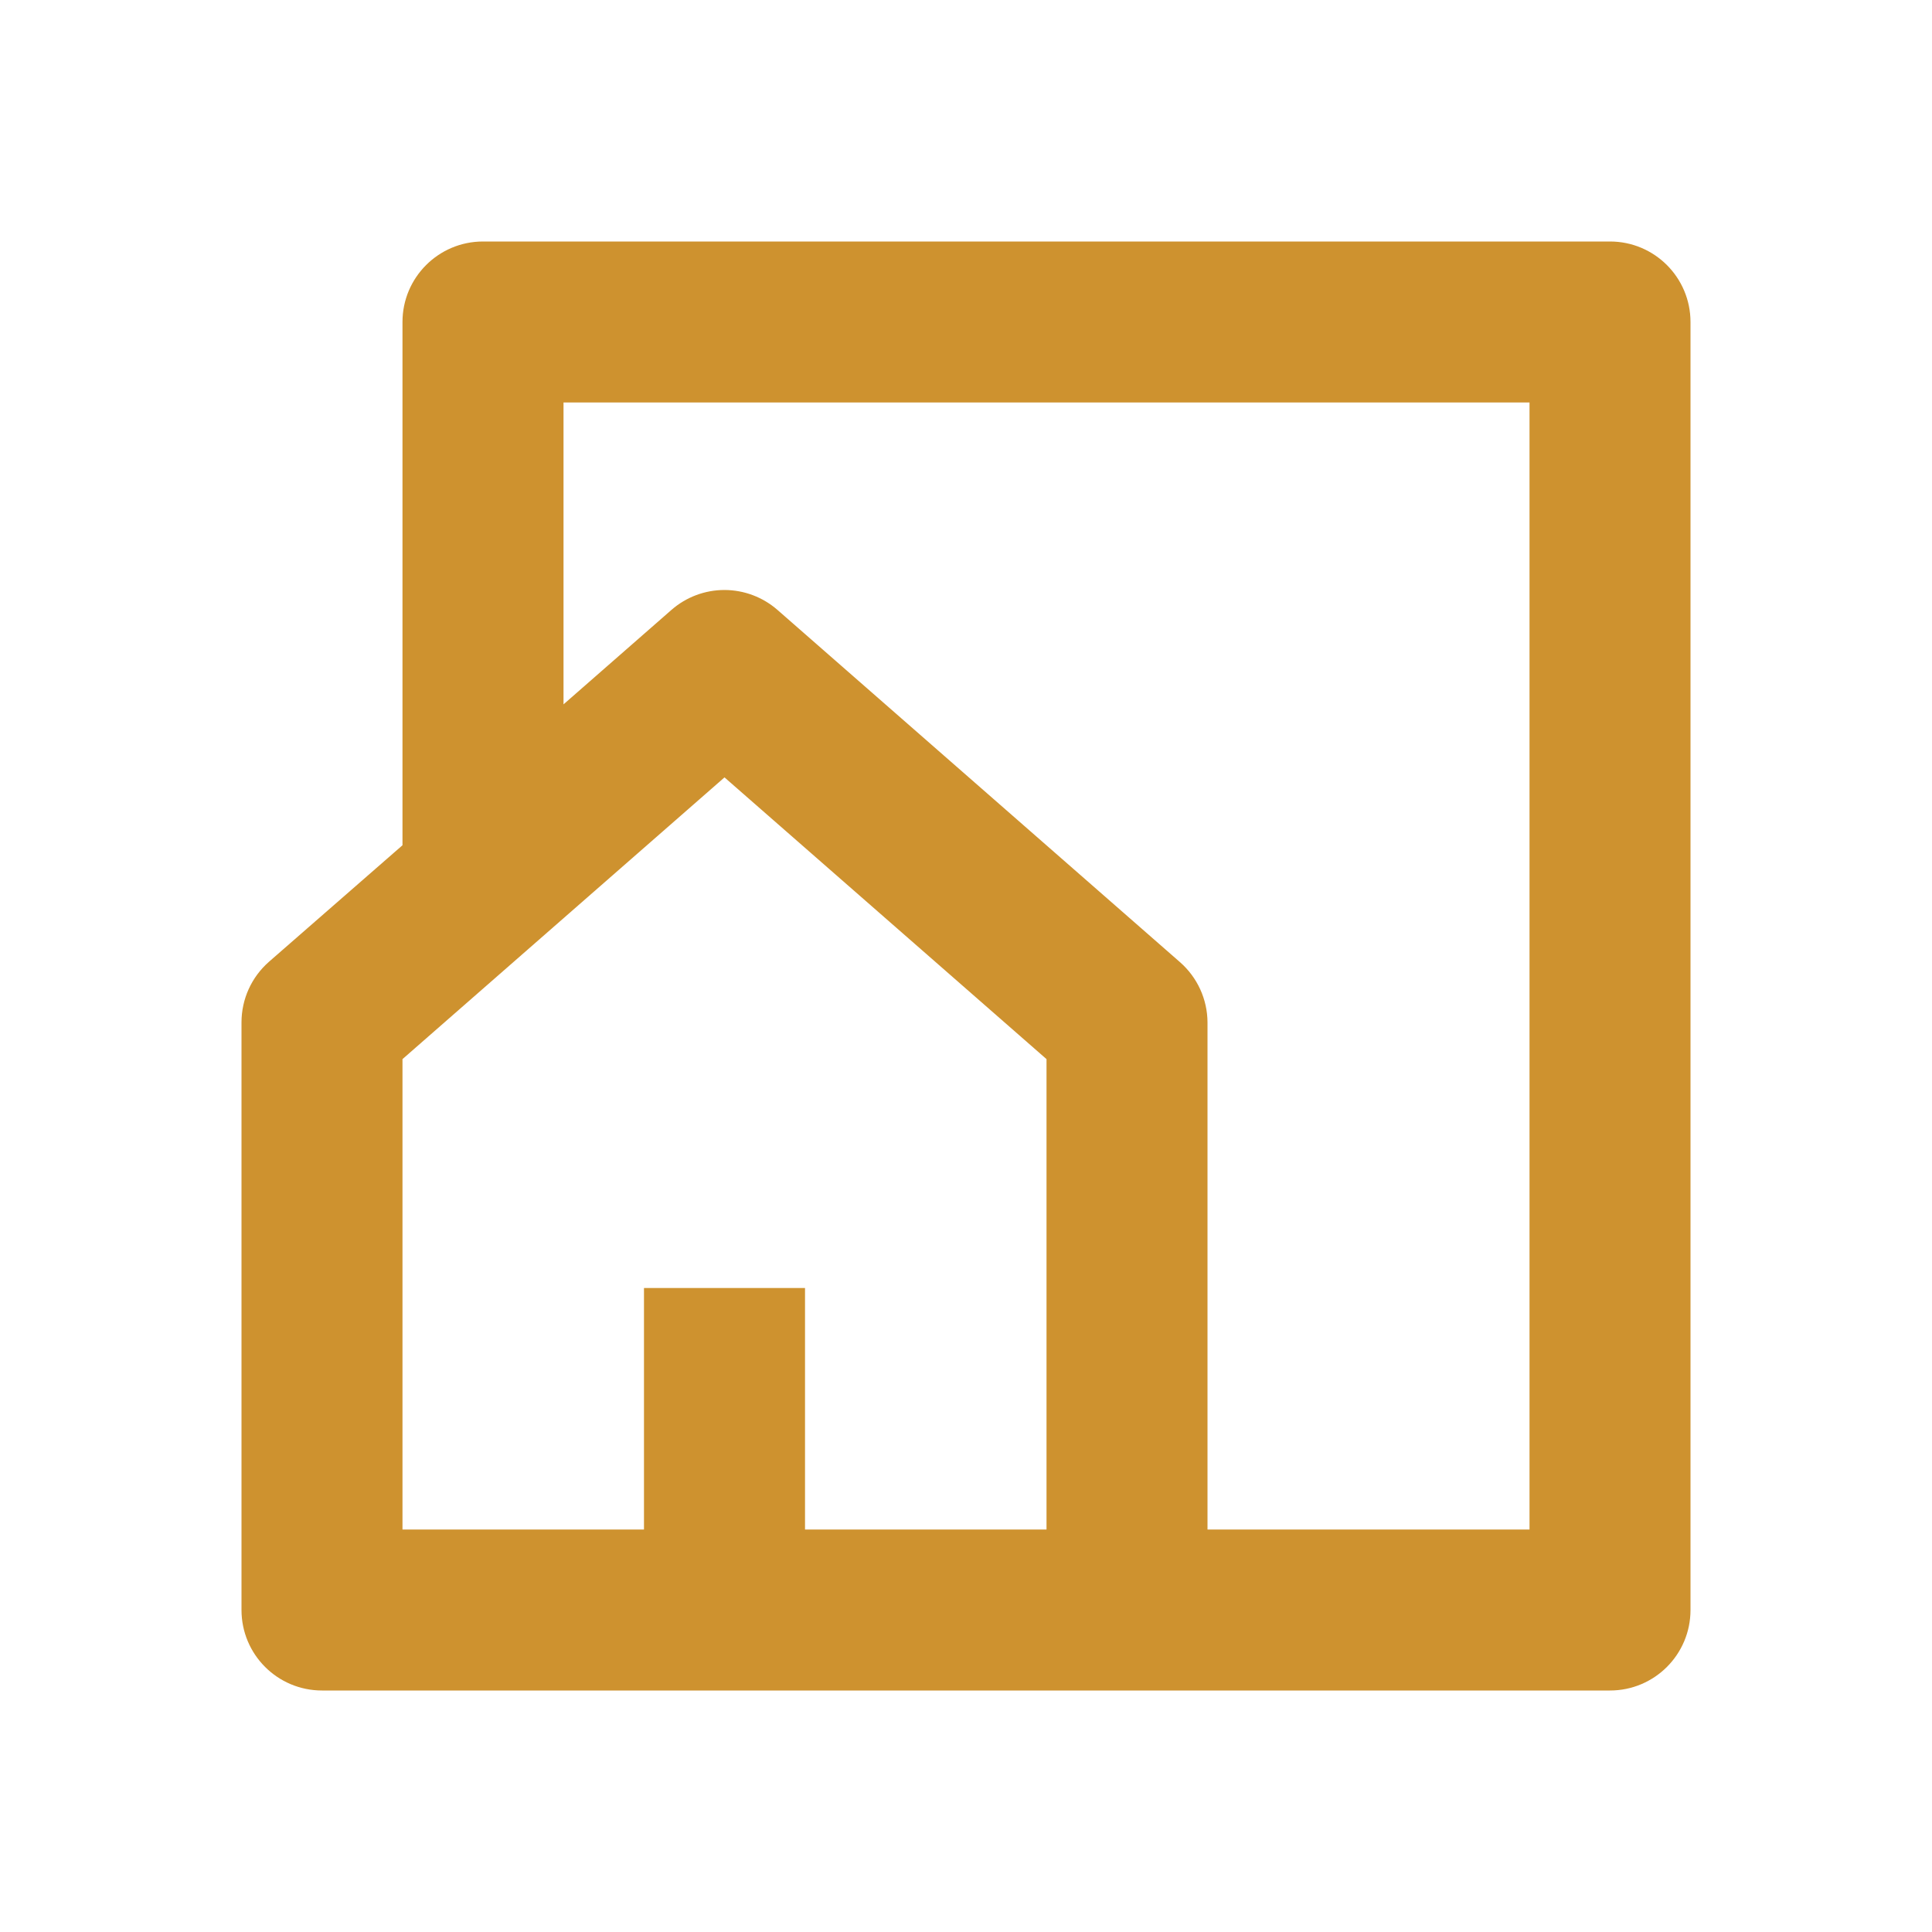
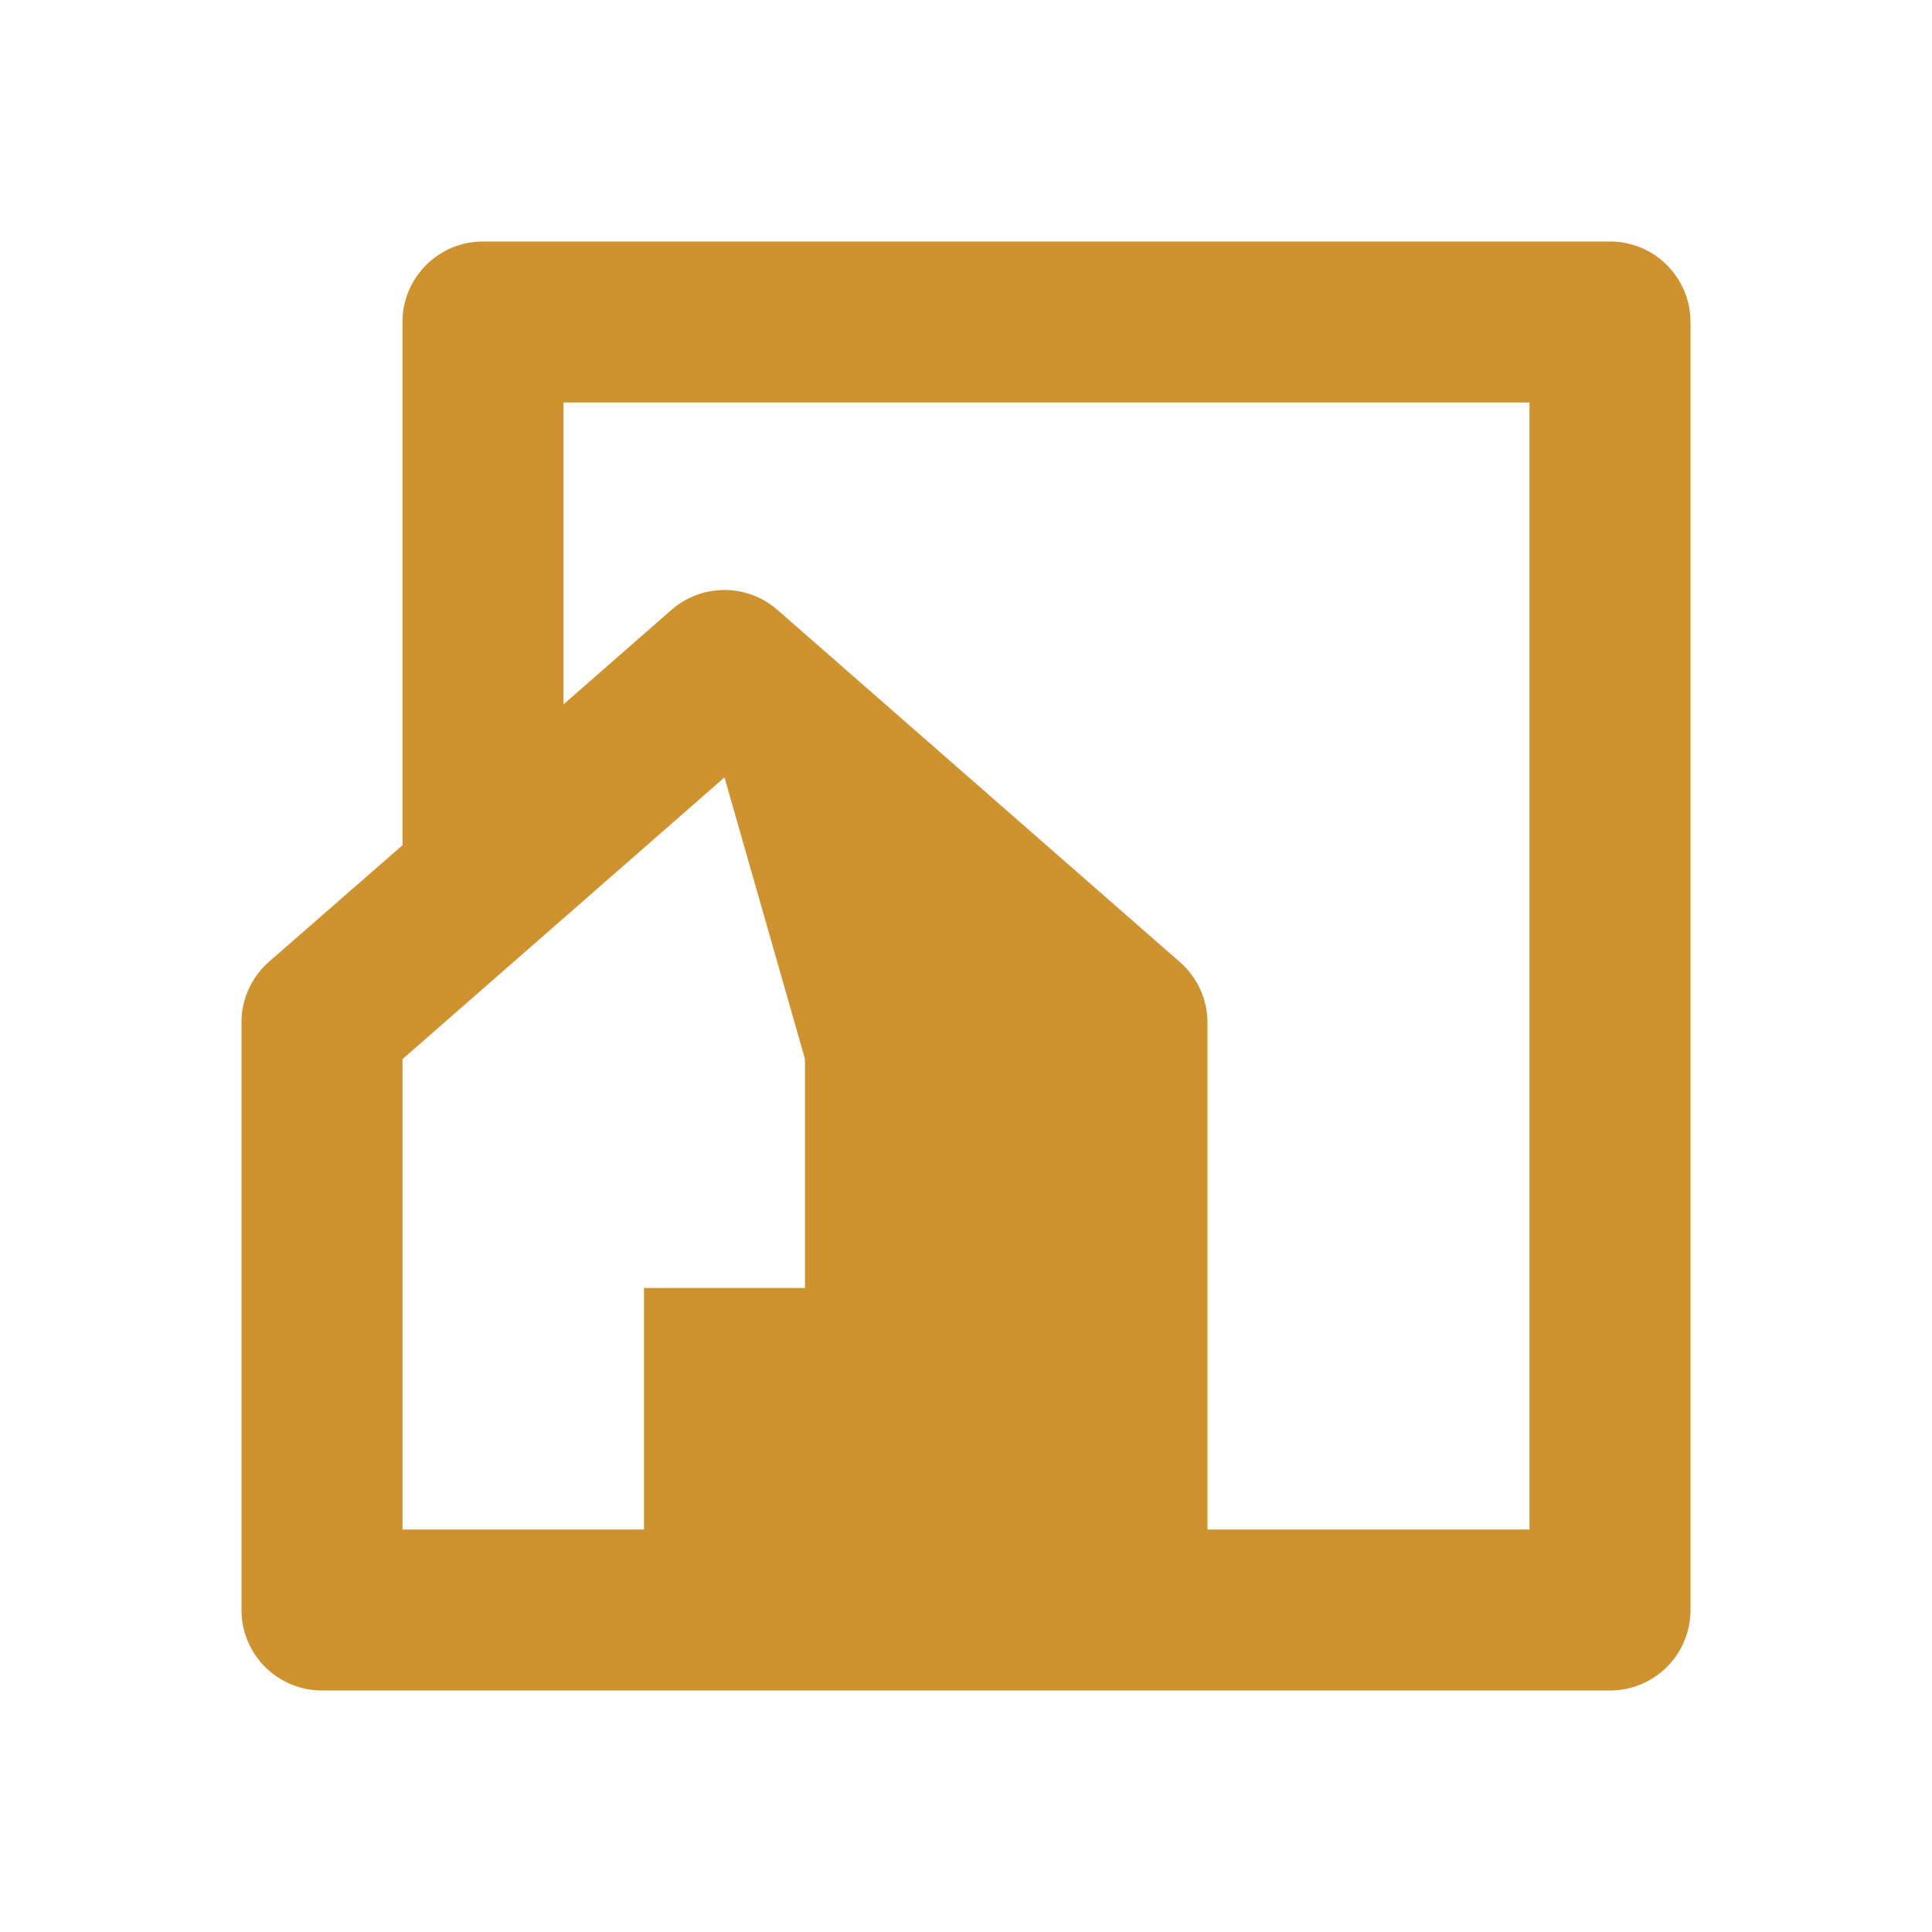
<svg xmlns="http://www.w3.org/2000/svg" width="40" height="40" viewBox="0 0 40 40" fill="none">
-   <path d="M33.333 35H6.667C5.746 35 5 34.254 5 33.333V21.167C5 20.686 5.207 20.23 5.568 19.913L8.333 17.5V6.667C8.333 5.746 9.08 5 10 5H33.333C34.254 5 35 5.746 35 6.667V33.333C35 34.254 34.254 35 33.333 35ZM15 12.215C15.403 12.216 15.793 12.362 16.097 12.628L24.43 19.92C24.79 20.235 24.998 20.689 25 21.167V31.667H31.667V8.333H11.667V14.583L13.902 12.627C14.206 12.361 14.596 12.215 15 12.215ZM13.333 26.667H16.667V31.667H21.667V21.928L15 16.095L8.333 21.928V31.667H13.333V26.667Z" fill="#CE922F" />
+   <path d="M33.333 35H6.667C5.746 35 5 34.254 5 33.333V21.167C5 20.686 5.207 20.23 5.568 19.913L8.333 17.5V6.667C8.333 5.746 9.08 5 10 5H33.333C34.254 5 35 5.746 35 6.667V33.333C35 34.254 34.254 35 33.333 35ZM15 12.215C15.403 12.216 15.793 12.362 16.097 12.628L24.43 19.92C24.79 20.235 24.998 20.689 25 21.167V31.667H31.667V8.333H11.667V14.583L13.902 12.627C14.206 12.361 14.596 12.215 15 12.215ZM13.333 26.667H16.667V31.667V21.928L15 16.095L8.333 21.928V31.667H13.333V26.667Z" fill="#CE922F" />
</svg>